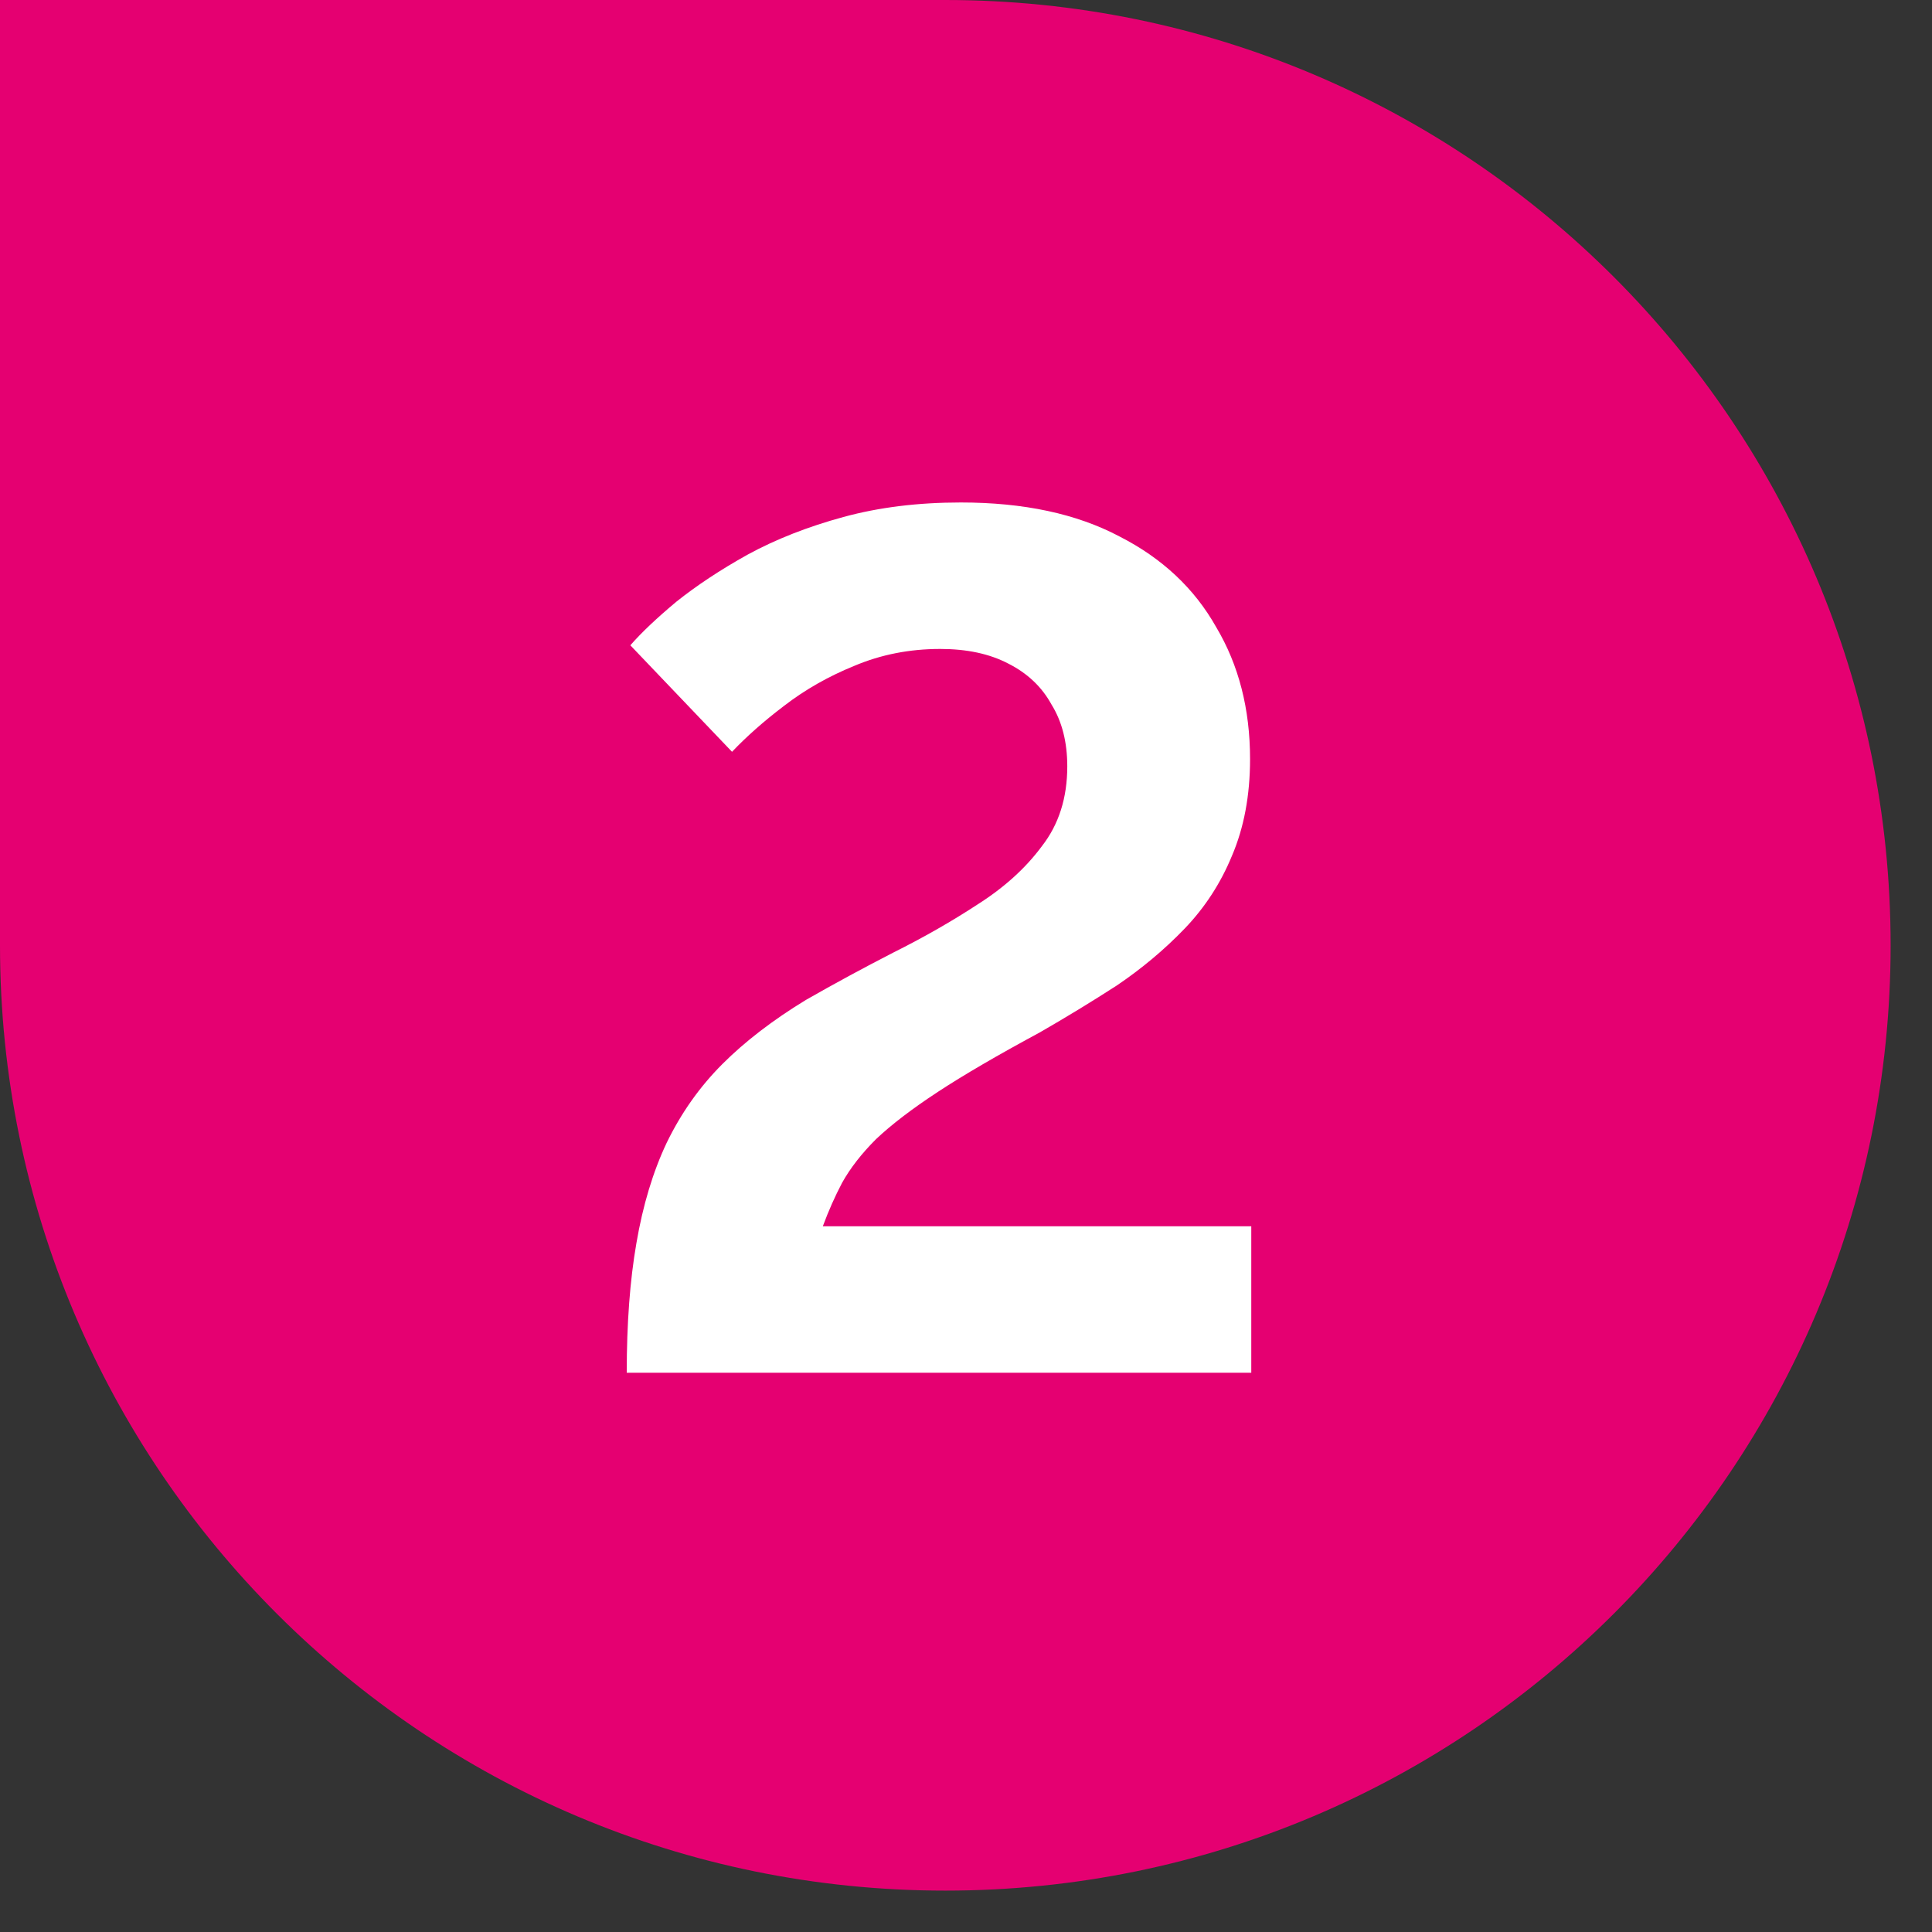
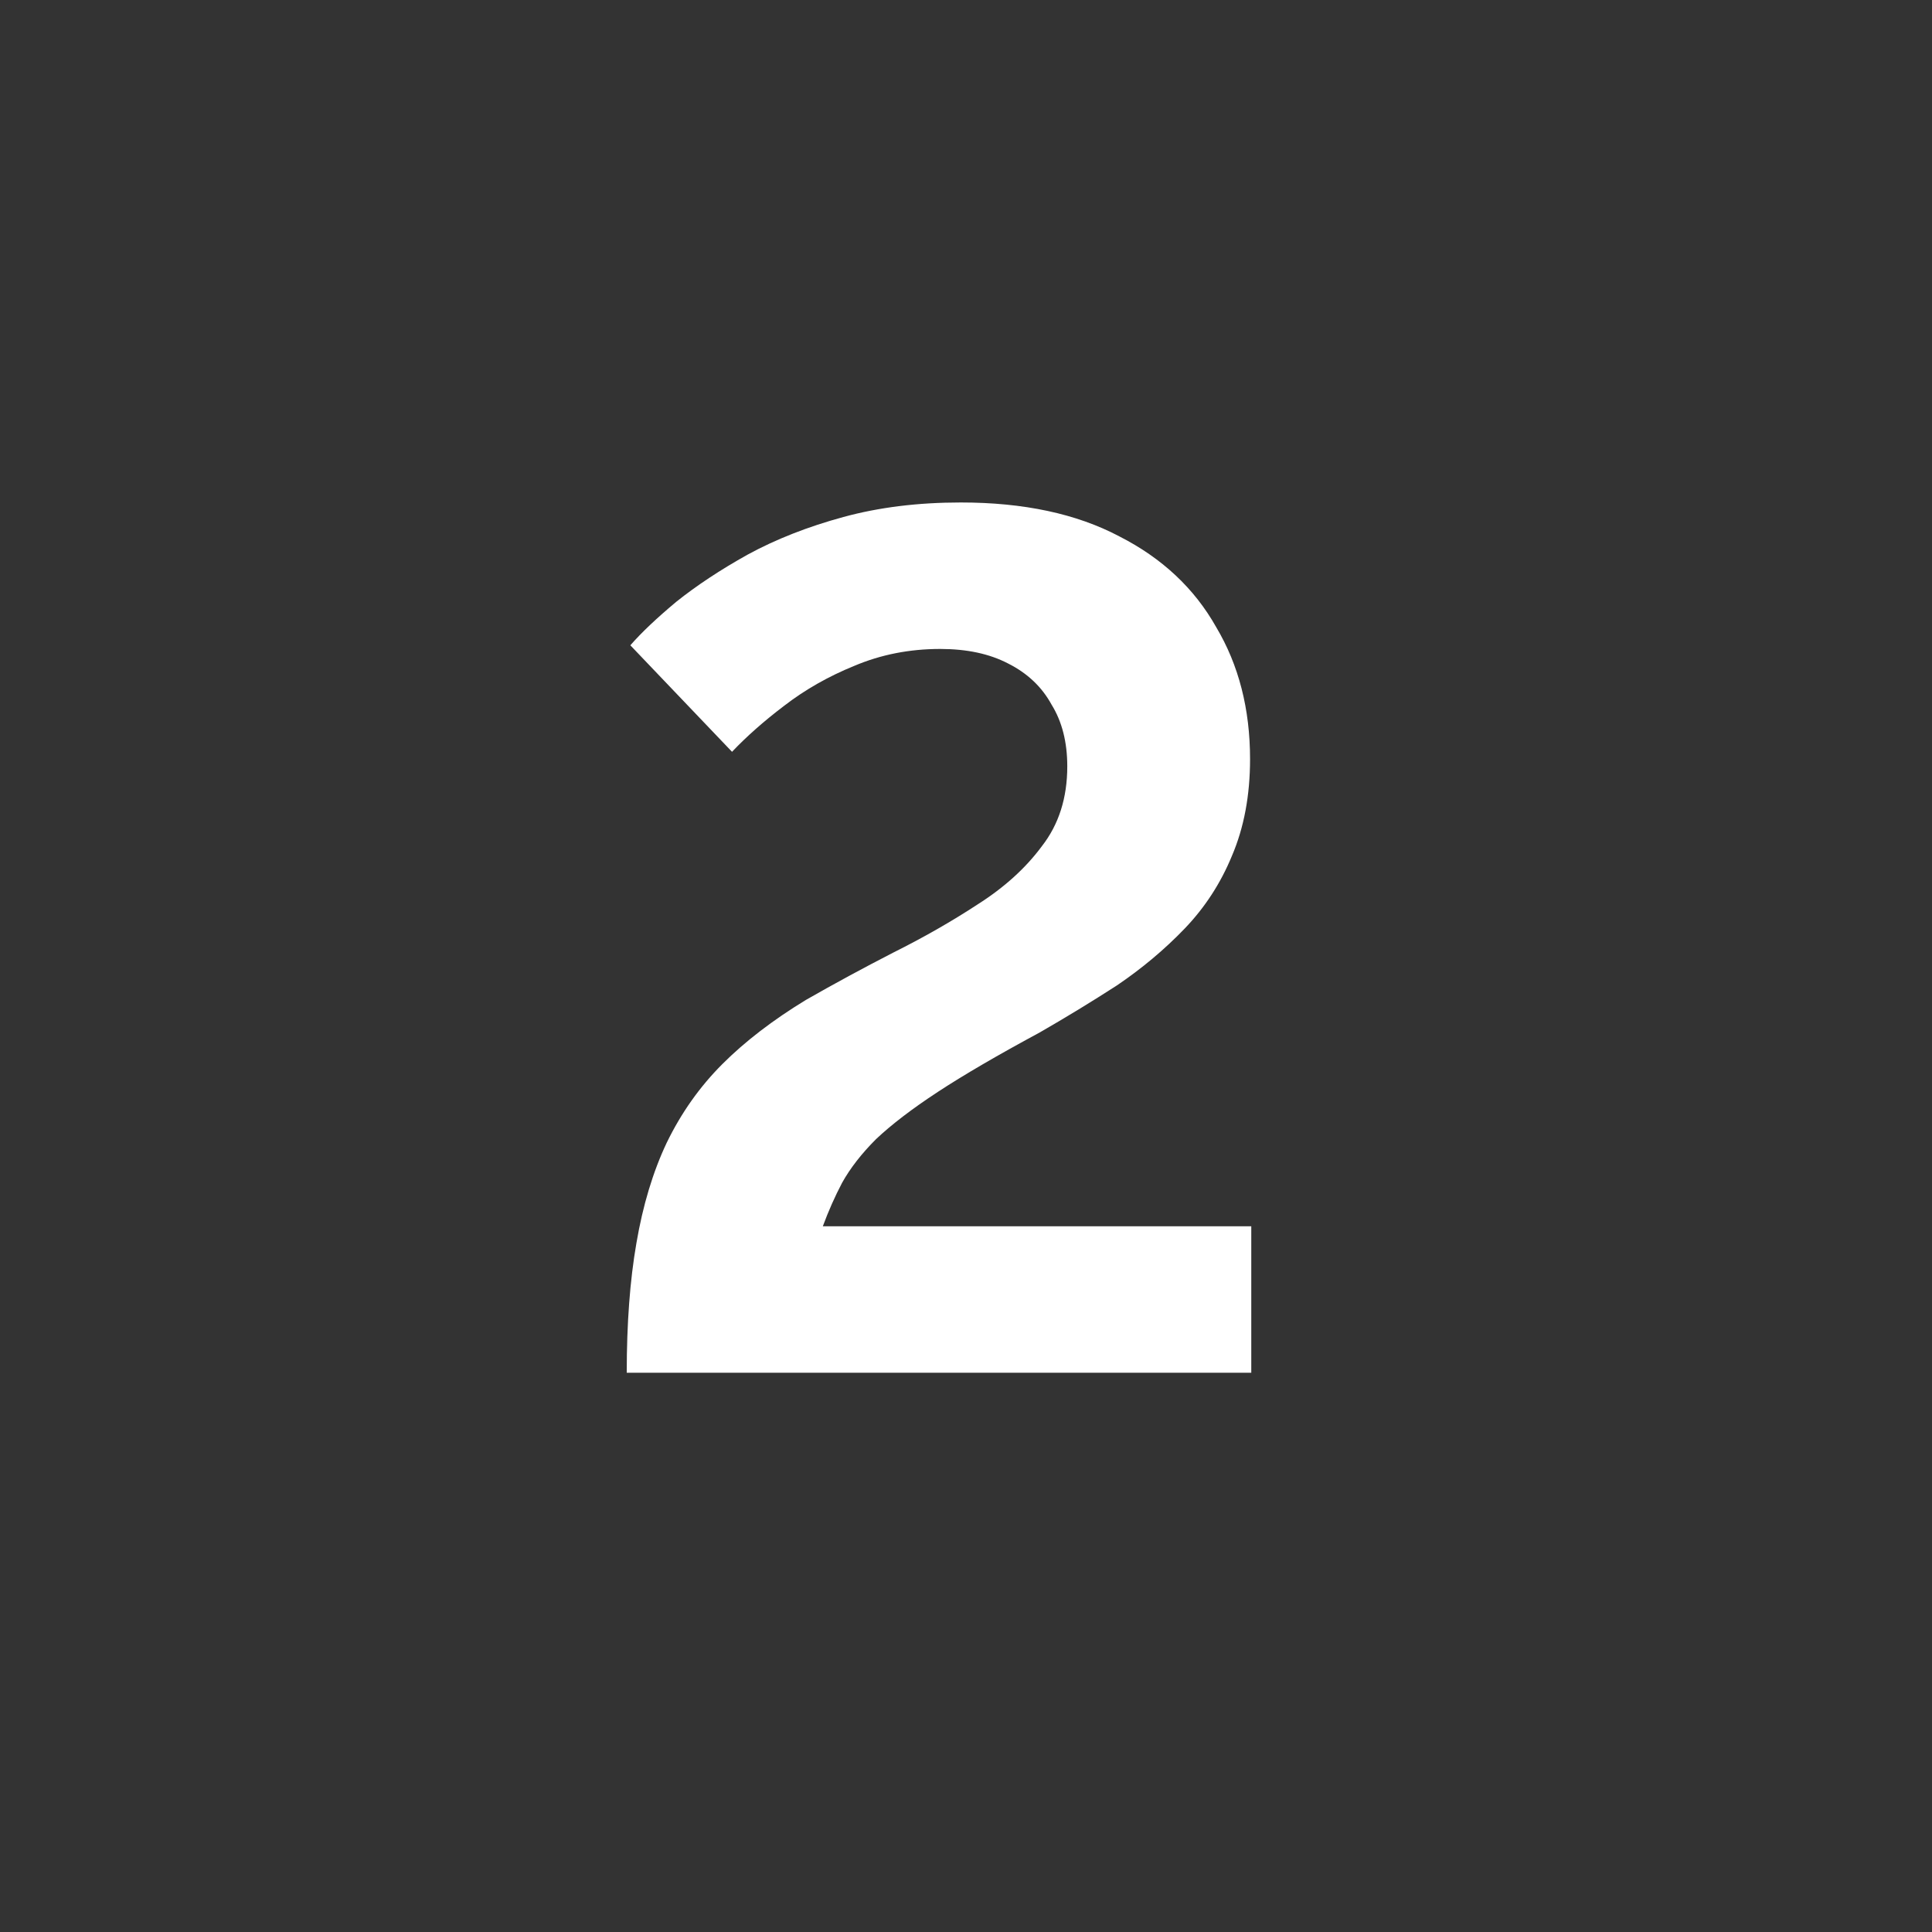
<svg xmlns="http://www.w3.org/2000/svg" width="38" height="38" viewBox="0 0 38 38" fill="none">
  <rect x="0" y="0" width="38" height="38" fill="#333333" stroke="none" />
-   <path d="M0 0H18.593C28.862 0 37.186 8.324 37.186 18.593C37.186 28.862 28.862 37.186 18.593 37.186C8.324 37.186 0 28.862 0 18.593V0Z" fill="#E50071" />
  <path d="M12.327 27C12.327 26.032 12.39 25.183 12.517 24.453C12.644 23.707 12.843 23.048 13.113 22.477C13.398 21.89 13.763 21.374 14.208 20.929C14.652 20.485 15.2 20.064 15.85 19.668C16.406 19.35 16.977 19.041 17.564 18.739C18.167 18.438 18.723 18.12 19.231 17.787C19.755 17.454 20.175 17.073 20.492 16.644C20.826 16.216 20.992 15.692 20.992 15.073C20.992 14.597 20.889 14.192 20.683 13.859C20.492 13.51 20.207 13.24 19.826 13.049C19.461 12.859 19.017 12.764 18.493 12.764C17.89 12.764 17.326 12.875 16.802 13.097C16.295 13.303 15.834 13.565 15.422 13.883C15.025 14.184 14.684 14.486 14.398 14.787L12.398 12.692C12.62 12.438 12.922 12.153 13.303 11.835C13.7 11.518 14.168 11.208 14.708 10.907C15.263 10.605 15.89 10.359 16.588 10.169C17.287 9.978 18.056 9.883 18.898 9.883C20.135 9.883 21.175 10.105 22.016 10.55C22.857 10.978 23.492 11.573 23.921 12.335C24.365 13.081 24.587 13.946 24.587 14.93C24.587 15.644 24.468 16.279 24.23 16.835C24.008 17.374 23.698 17.85 23.302 18.263C22.905 18.676 22.46 19.049 21.968 19.382C21.477 19.699 20.969 20.009 20.445 20.31C19.62 20.755 18.953 21.144 18.445 21.477C17.937 21.81 17.533 22.12 17.231 22.405C16.945 22.691 16.723 22.977 16.564 23.262C16.422 23.532 16.295 23.818 16.184 24.119H24.611V27H12.327Z" fill="white" />
</svg>